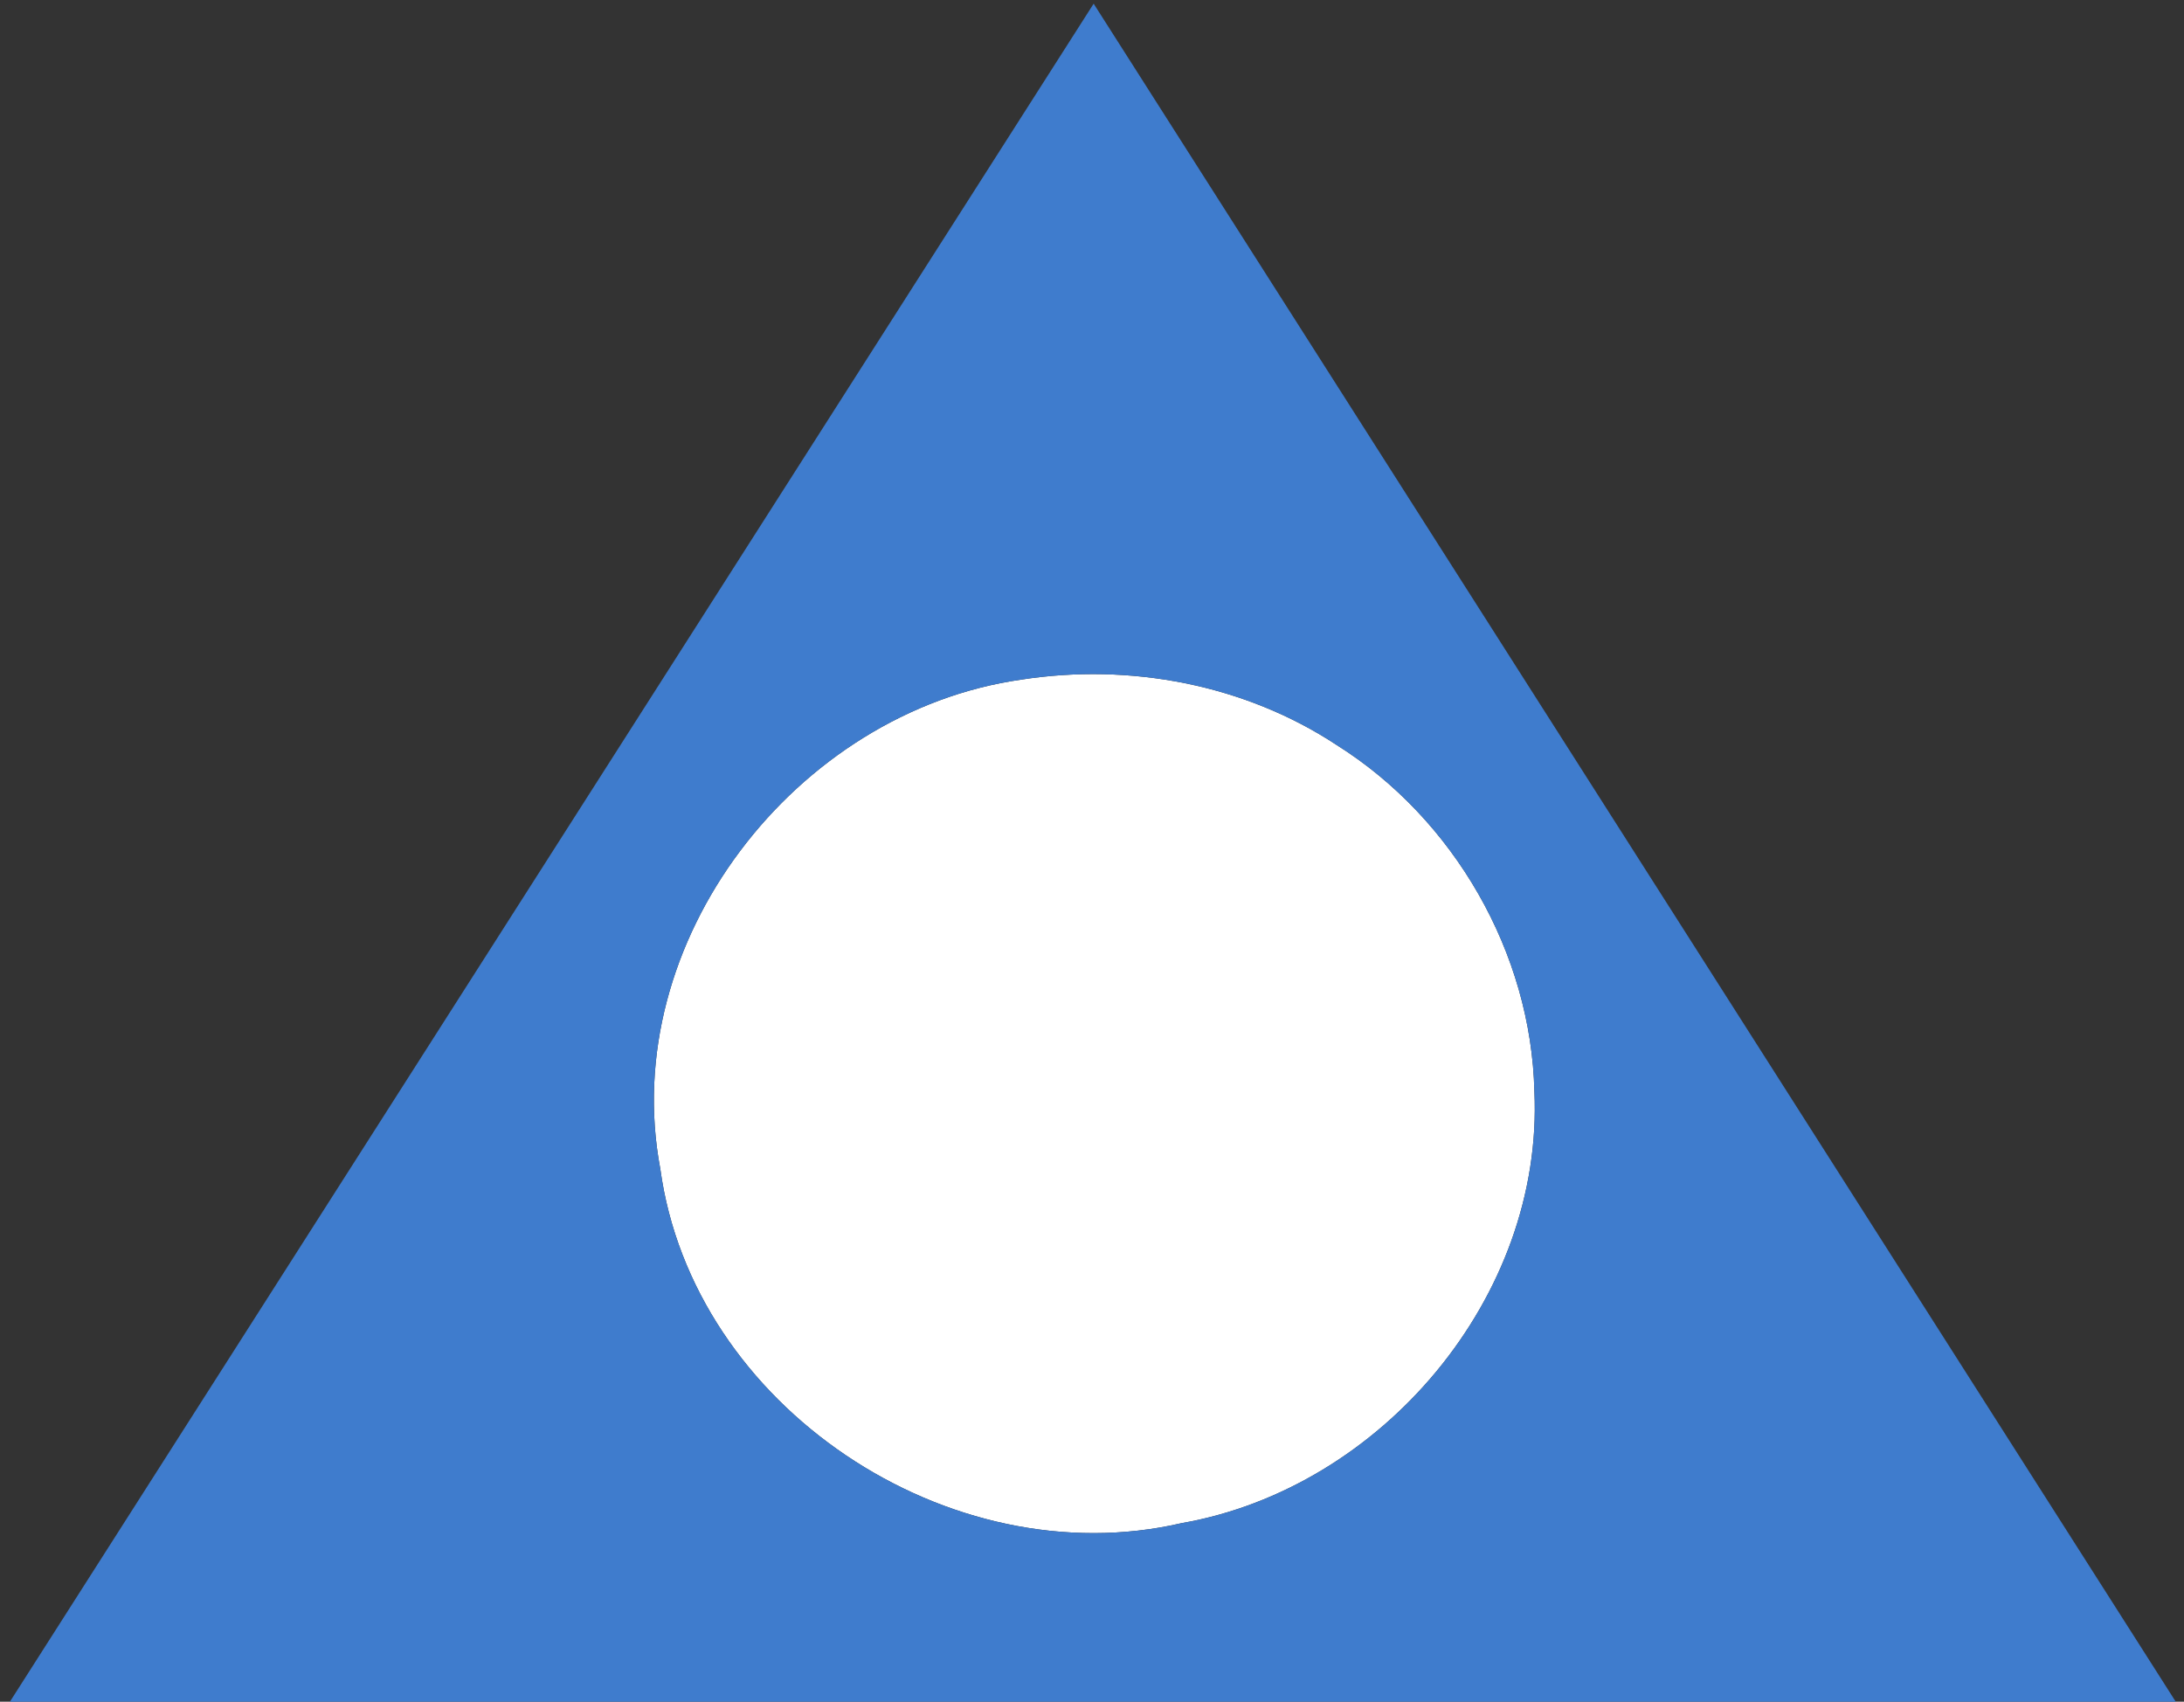
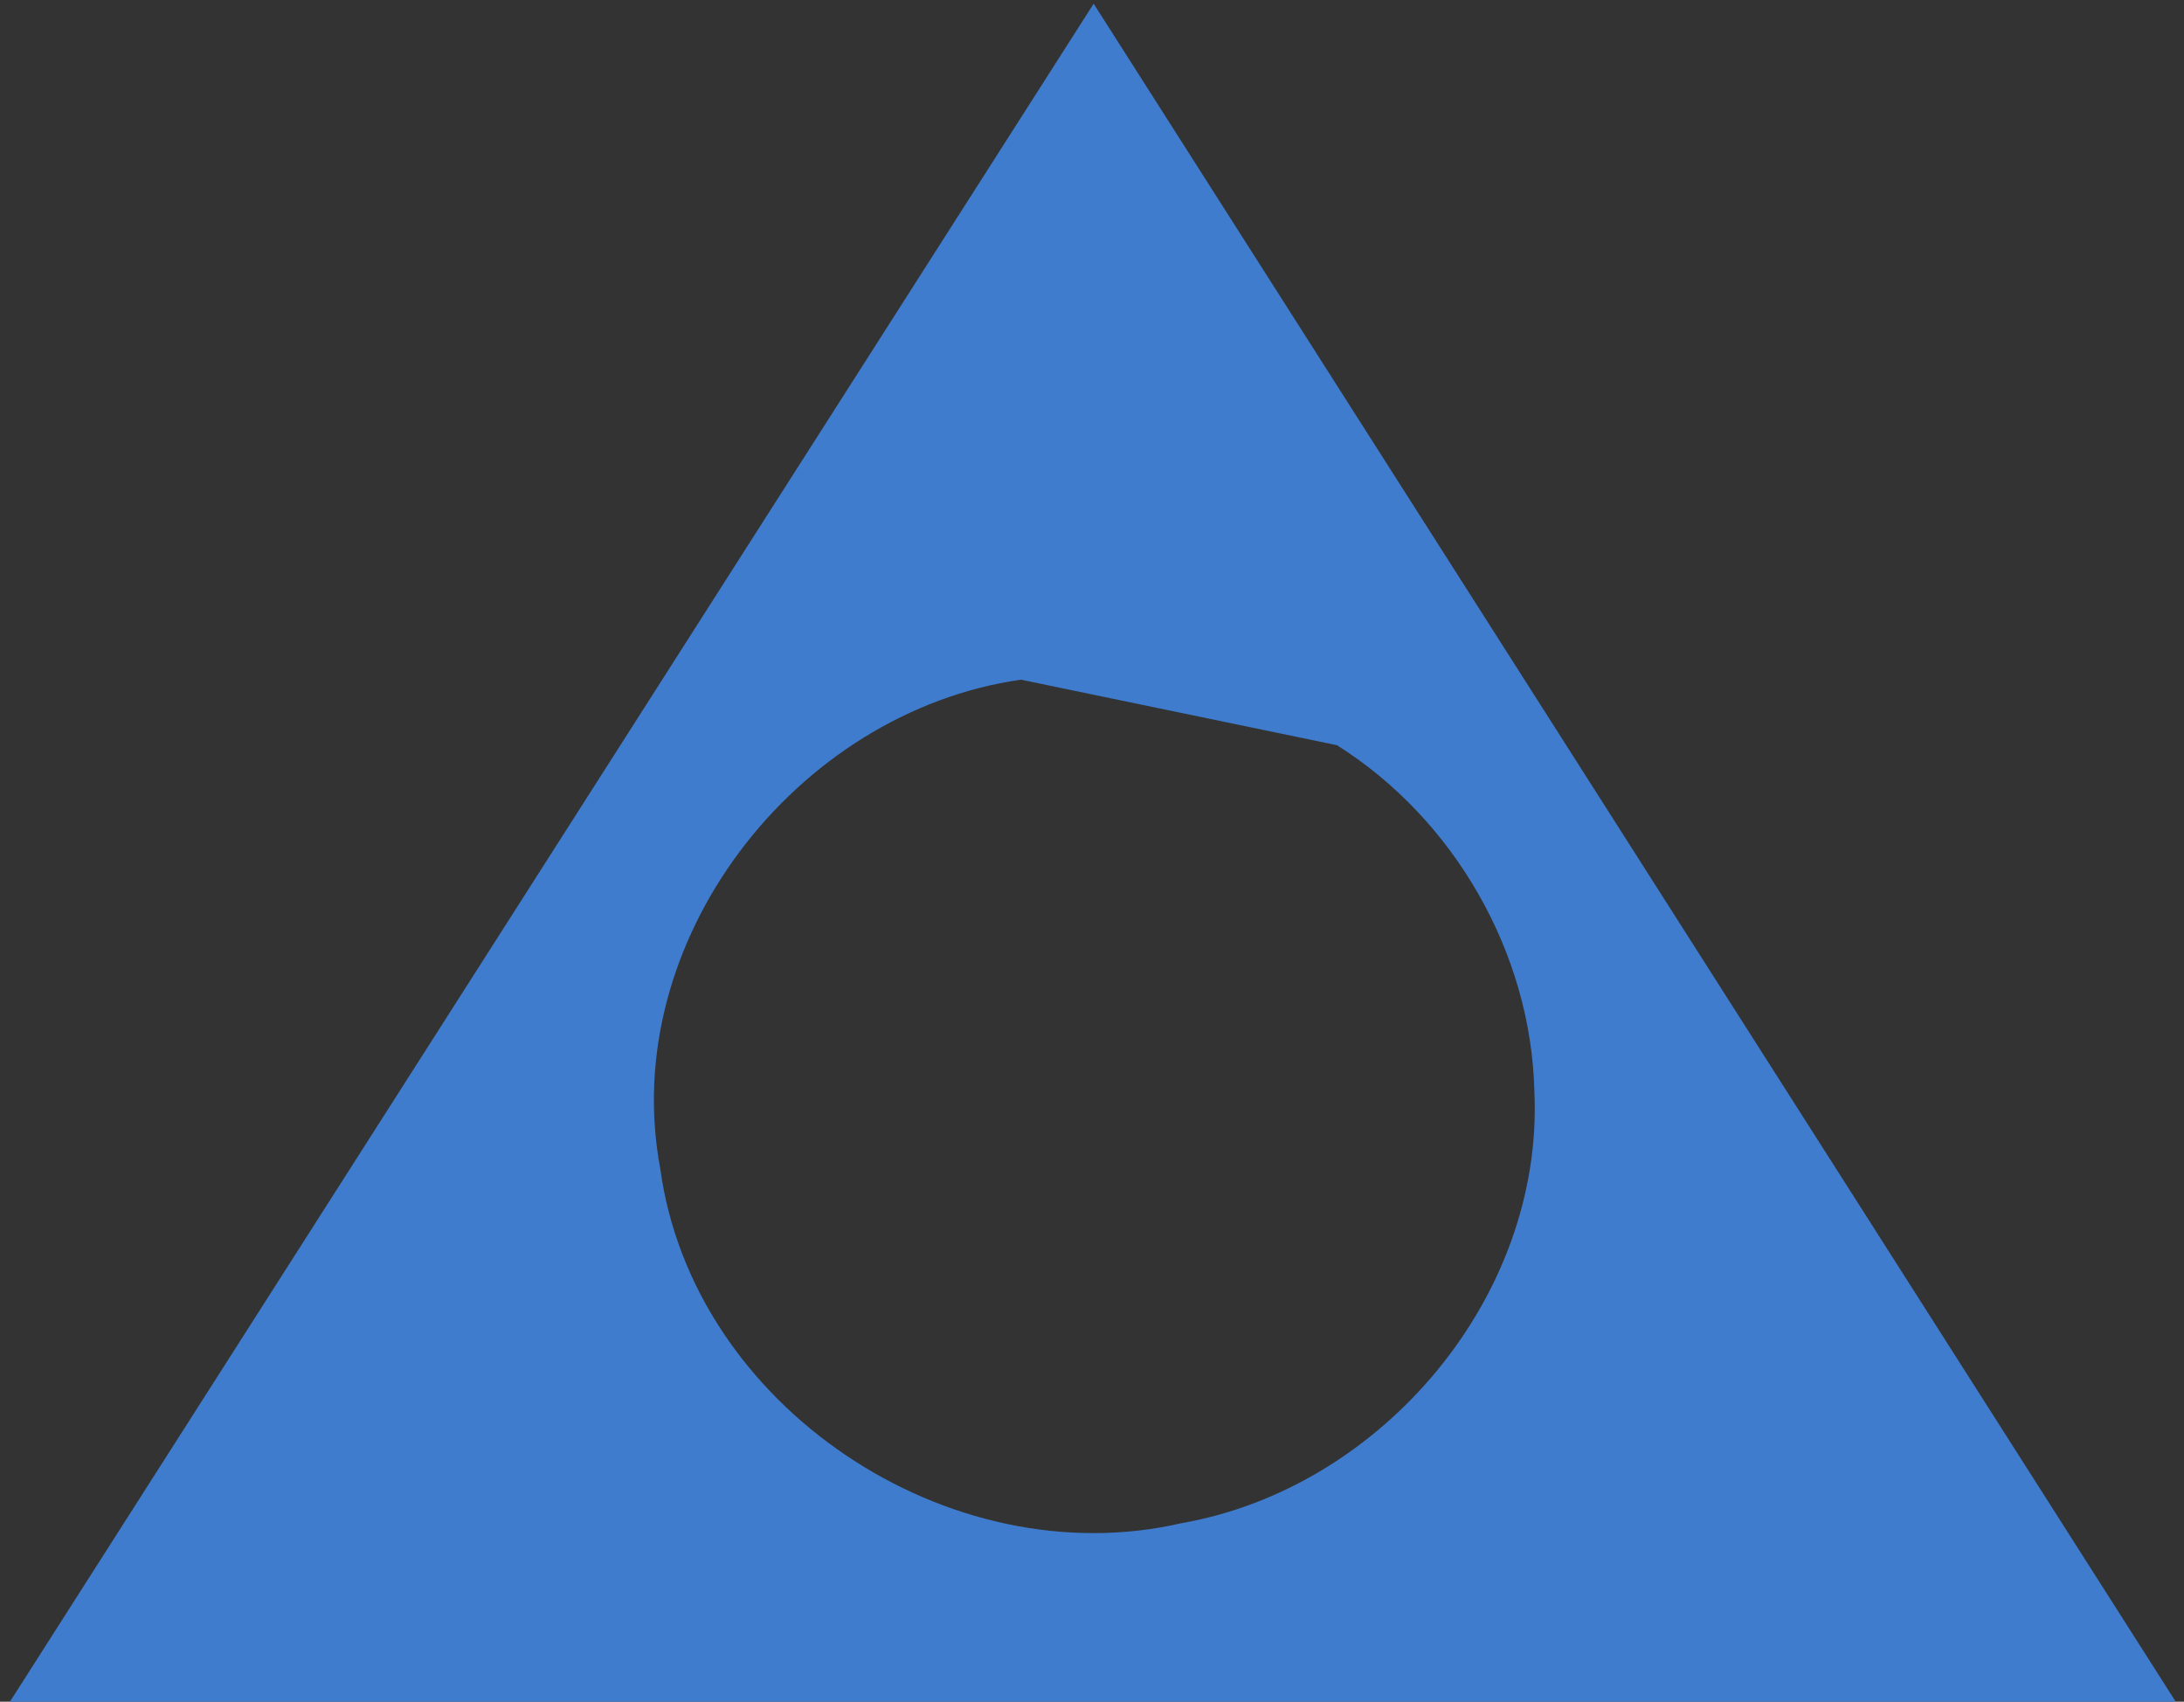
<svg xmlns="http://www.w3.org/2000/svg" width="100%" height="100%" viewBox="0 0 172 134" version="1.1" xml:space="preserve" style="fill-rule:evenodd;clip-rule:evenodd;stroke-linejoin:round;stroke-miterlimit:2;">
  <rect x="0" y="0" width="172" height="134" fill="#333333" stroke="none" />
-   <path d="M80.4,53.52C88.96,52.19 98.02,53.88 105.29,58.68C114.52,64.49 120.59,75.04 120.84,85.95C121.58,102.1 108.83,117.18 93.05,119.94C74.77,124.17 54.55,110.77 52,92.03C48.63,74.14 62.66,56.06 80.4,53.52" style="fill:white;fill-rule:nonzero;" />
-   <path d="M86.13,0.29L171.35,134L0.78,134M80.4,53.52C62.66,56.06 48.63,74.14 52,92.03C54.55,110.77 74.77,124.17 93.05,119.94C108.83,117.18 121.58,102.1 120.84,85.95C120.59,75.04 114.52,64.49 105.29,58.68C98.02,53.88 88.96,52.19 80.4,53.52" style="fill:rgb(63,124,205);fill-rule:nonzero;" />
+   <path d="M86.13,0.29L171.35,134L0.78,134M80.4,53.52C62.66,56.06 48.63,74.14 52,92.03C54.55,110.77 74.77,124.17 93.05,119.94C108.83,117.18 121.58,102.1 120.84,85.95C120.59,75.04 114.52,64.49 105.29,58.68" style="fill:rgb(63,124,205);fill-rule:nonzero;" />
</svg>